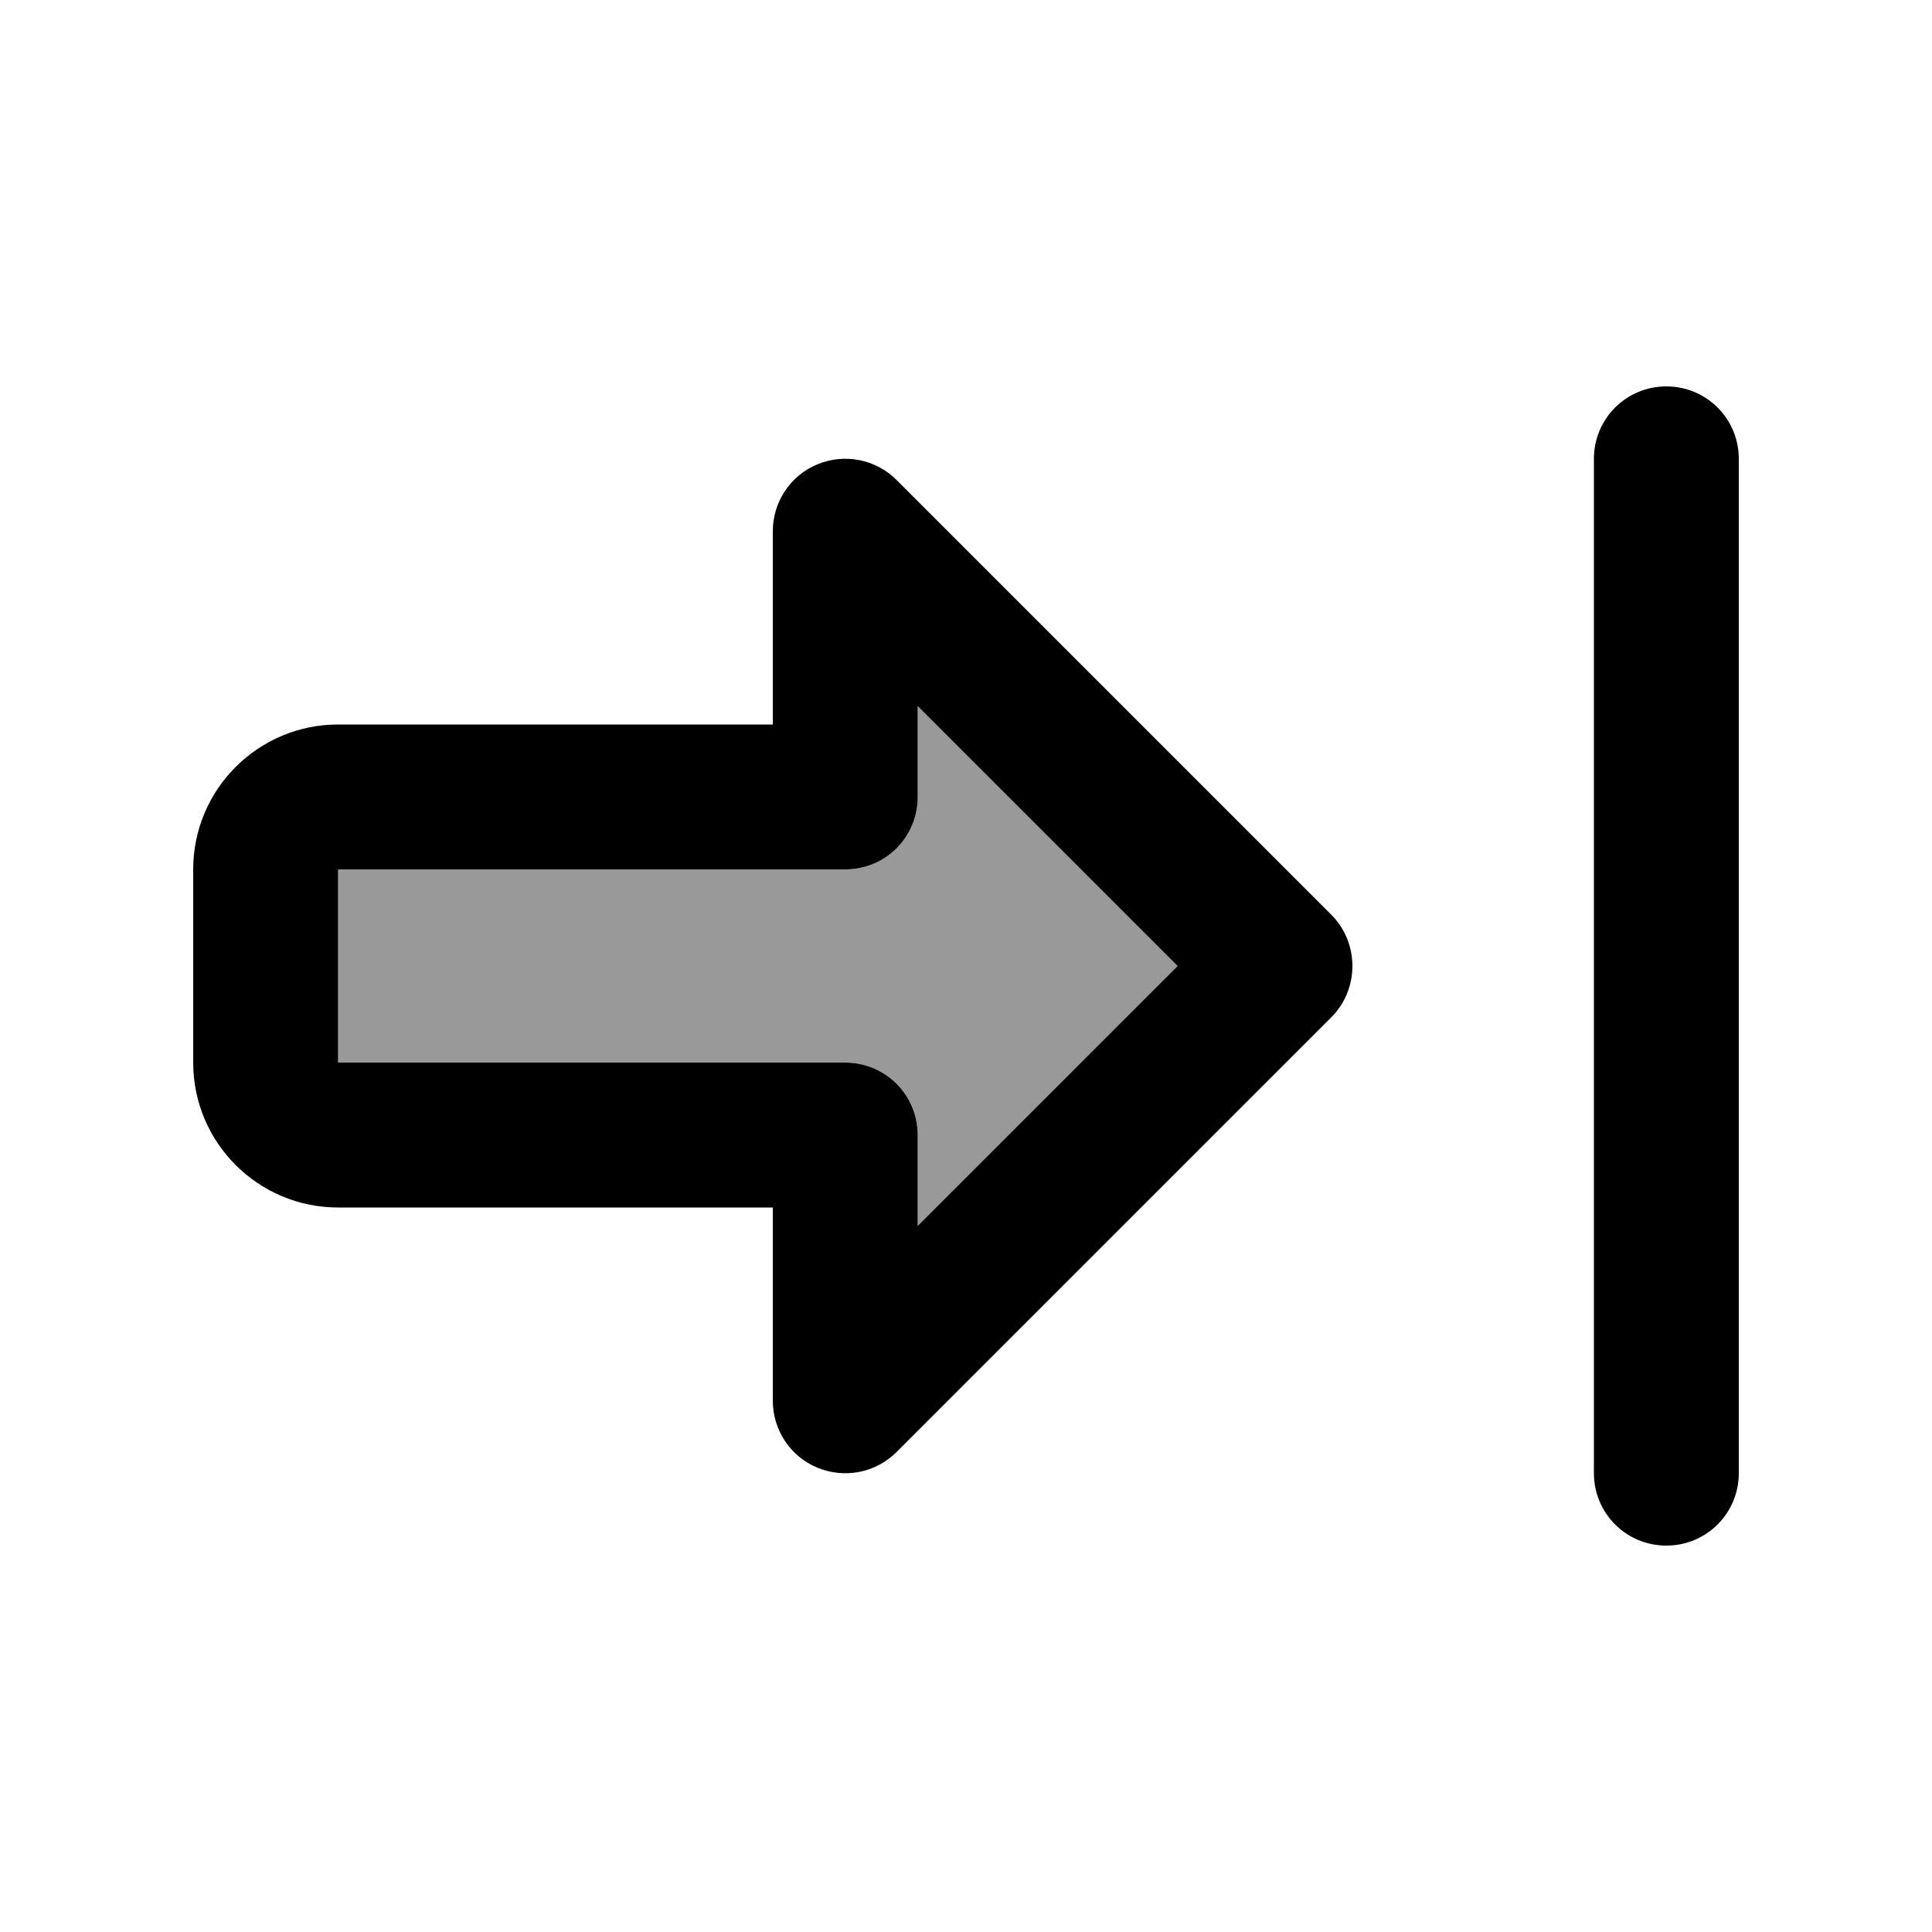
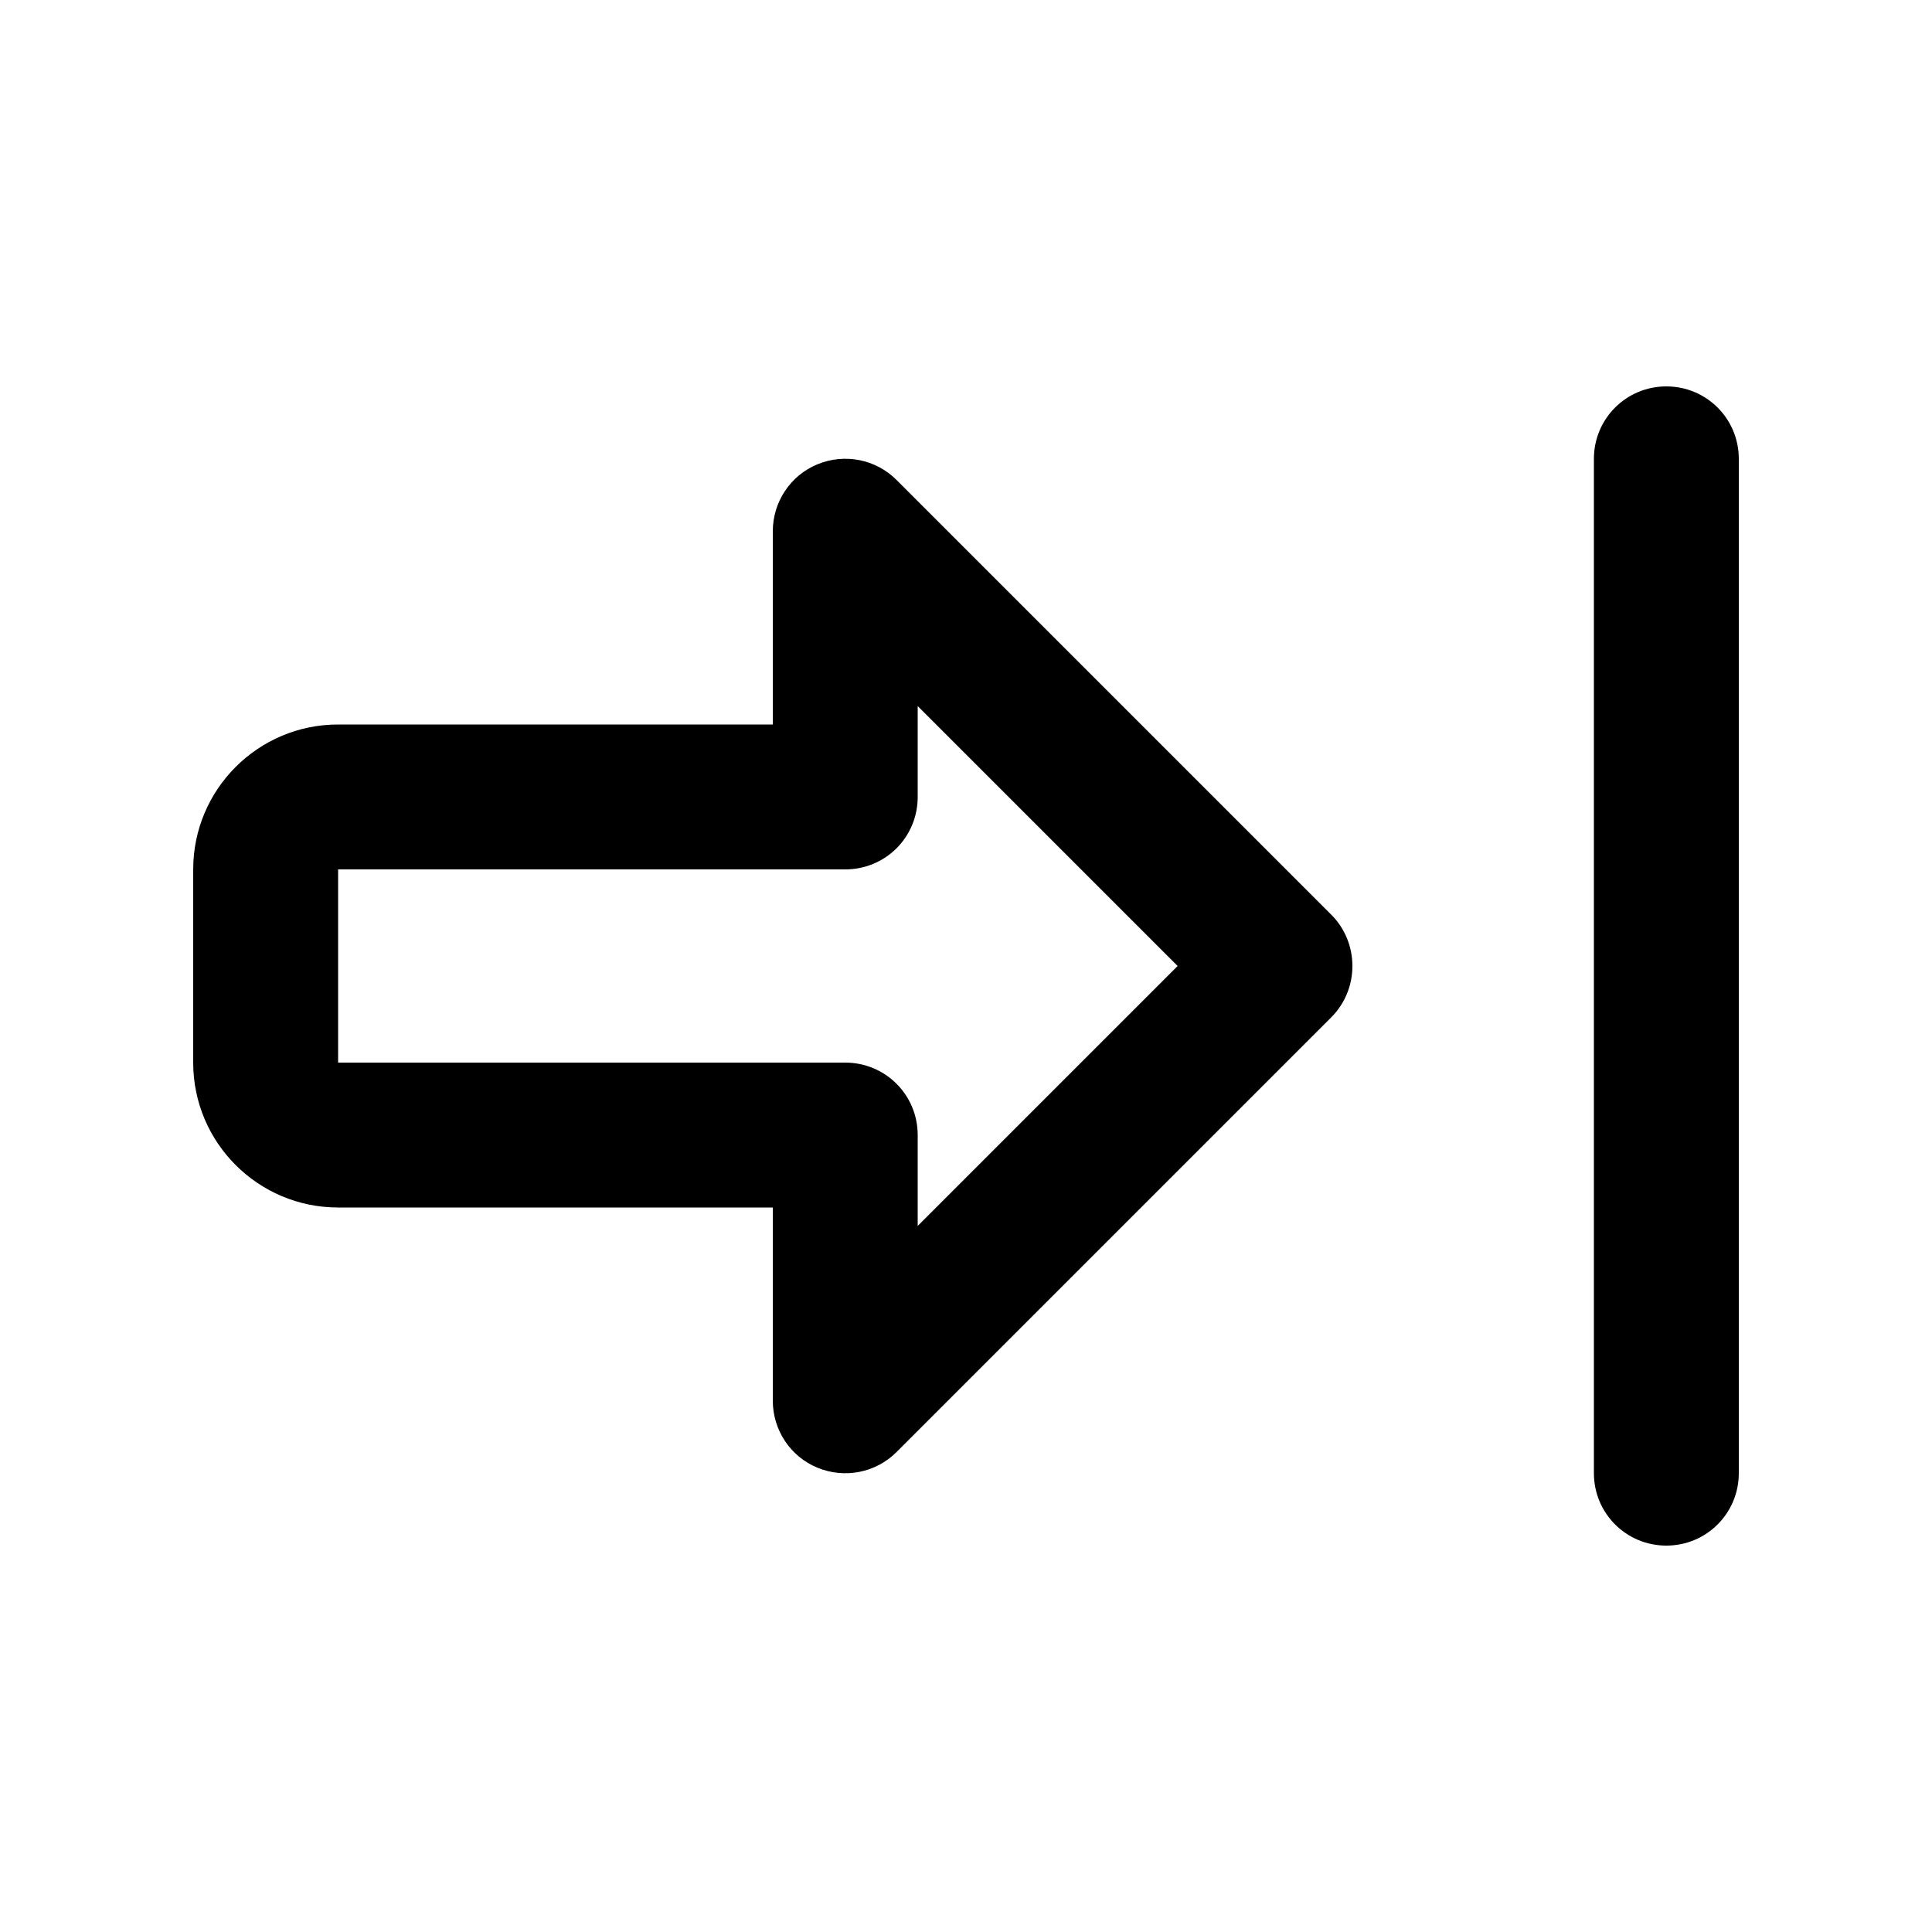
<svg xmlns="http://www.w3.org/2000/svg" viewBox="0 0 640 640">
-   <path opacity=".4" fill="currentColor" d="M112 288L112 352L280 352C293.3 352 304 362.7 304 376L304 406.1L390.1 320L304 233.9L304 264C304 270.4 301.5 276.5 297 281C292.5 285.5 286.4 288 280 288C220 288 164 288 112 288z" />
  <path fill="currentColor" d="M552 128C538.7 128 528 138.7 528 152L528 488C528 501.3 538.7 512 552 512C565.3 512 576 501.3 576 488L576 152C576 138.7 565.3 128 552 128zM441 337C445.5 332.5 448 326.4 448 320C448 313.6 445.5 307.5 441 303L297 159C290.1 152.1 279.8 150.1 270.8 153.8C261.8 157.5 256 166.3 256 176L256 240L192 240L192 240L112 240C85.5 240 64 261.5 64 288L64 352C64 378.5 85.5 400 112 400L256 400L256 464C256 473.7 261.8 482.5 270.8 486.2C279.8 489.9 290.1 487.9 297 481L441 337zM192 352L112 352L112 288L192 288L192 288L280 288C286.4 288 292.5 285.5 297 281C301.5 276.5 304 270.4 304 264L304 233.9L390.1 320L304 406.1L304 376C304 362.7 293.3 352 280 352L192 352z" />
</svg>